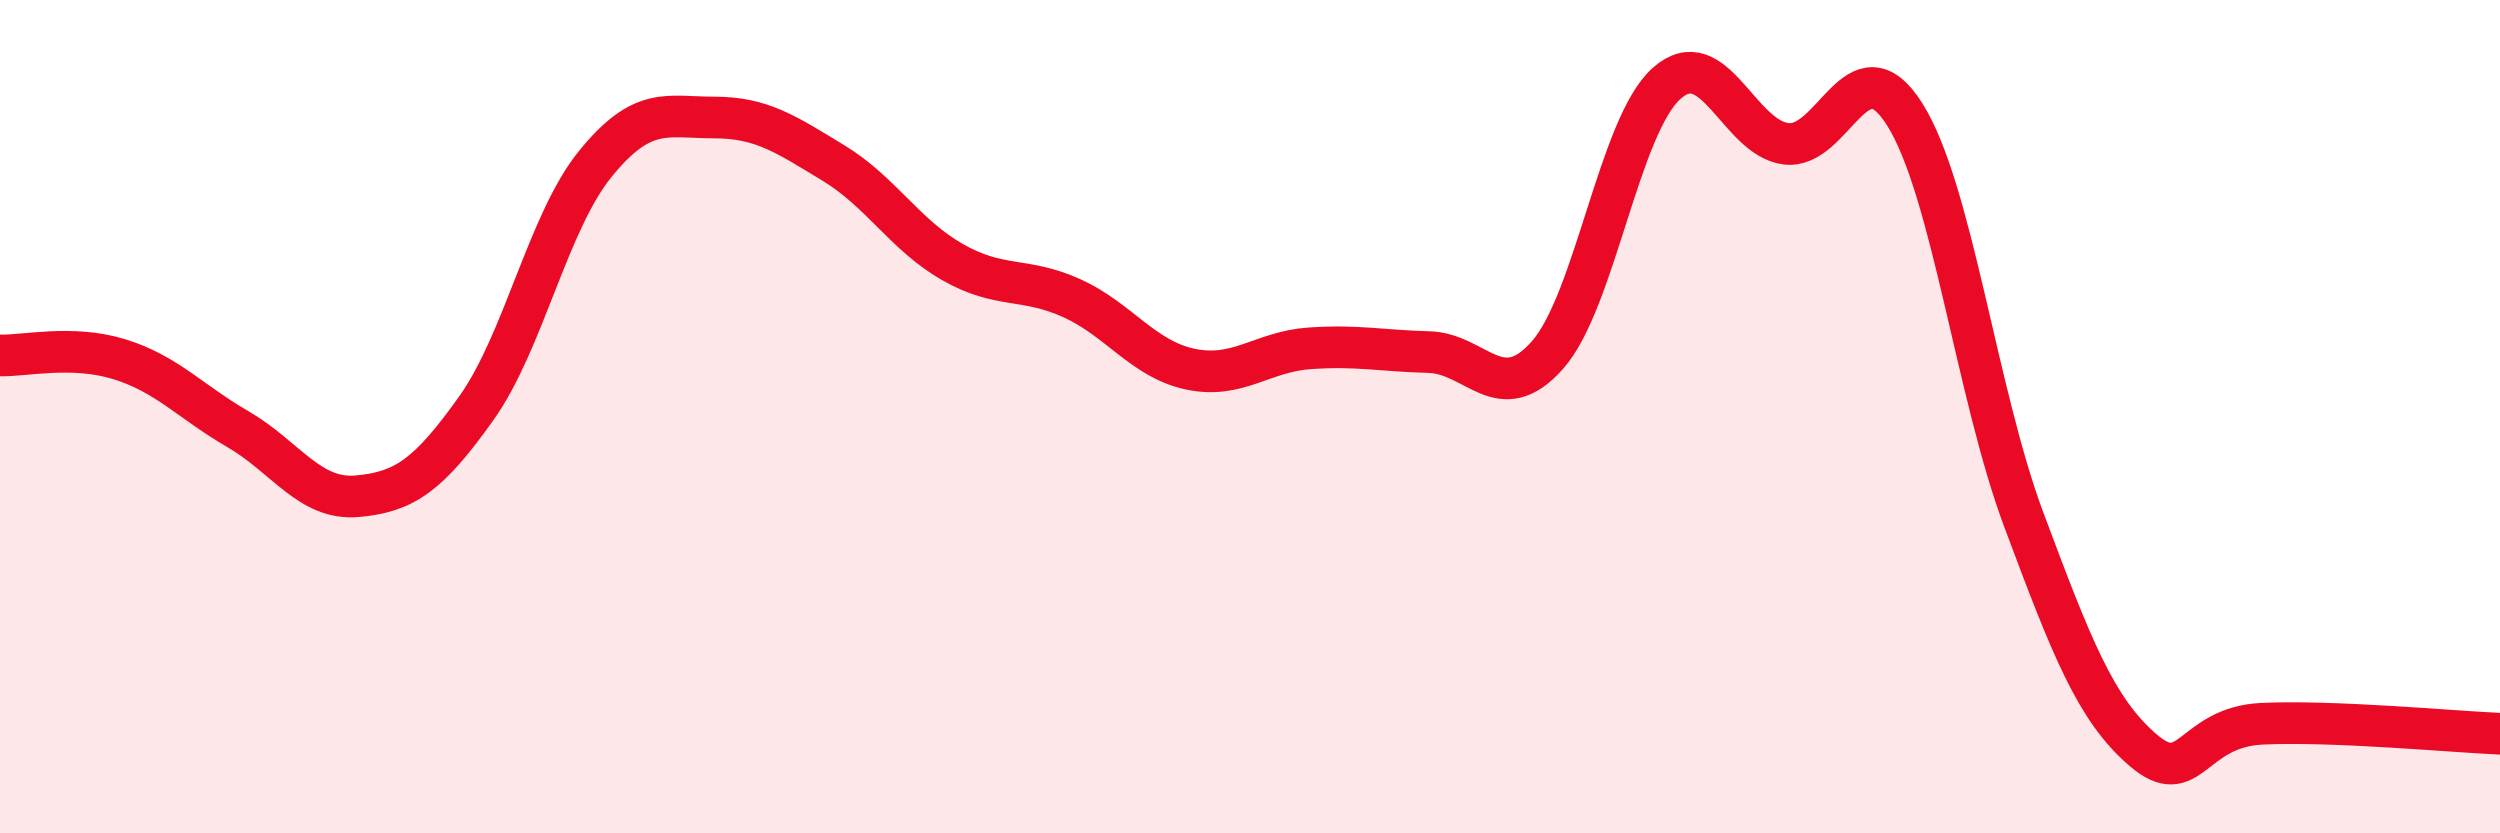
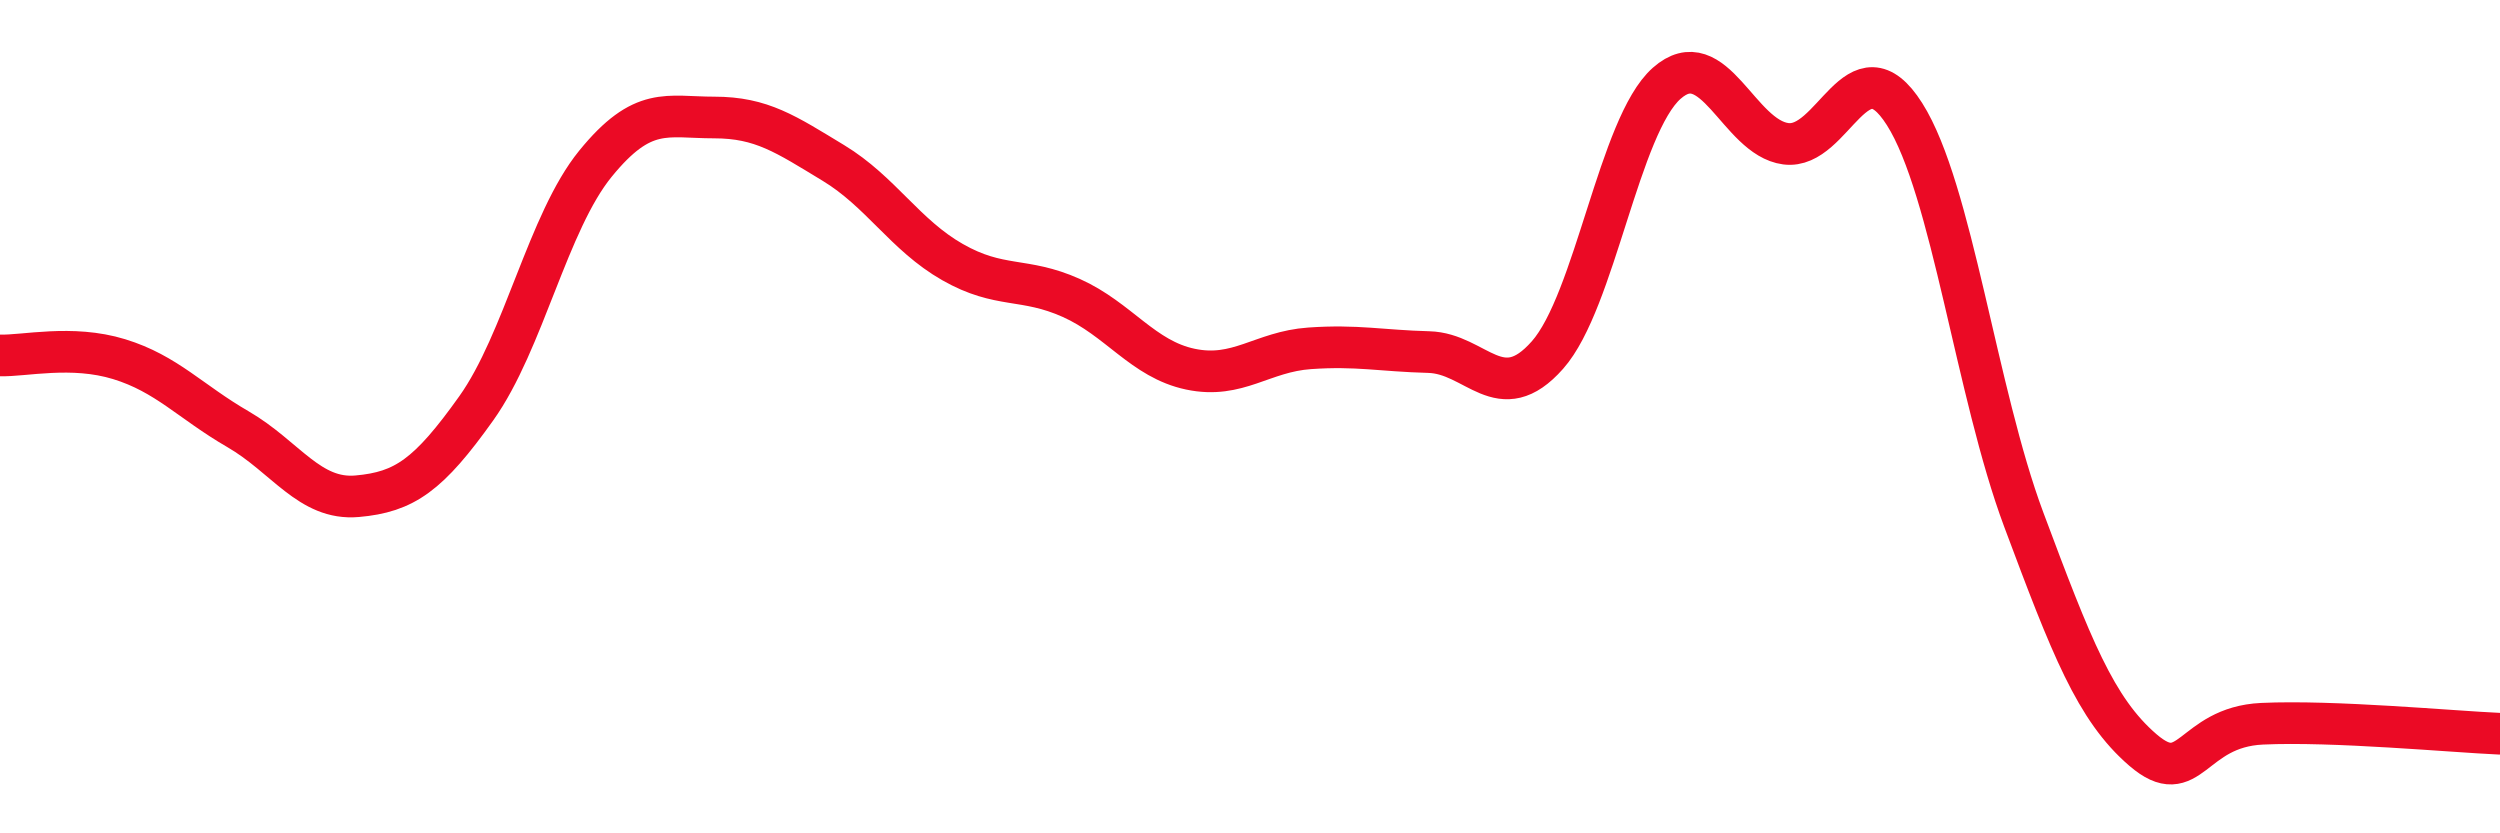
<svg xmlns="http://www.w3.org/2000/svg" width="60" height="20" viewBox="0 0 60 20">
-   <path d="M 0,8.53 C 0.57,8.55 1.72,8.27 2.86,8.62 C 4,8.97 4.57,9.64 5.71,10.3 C 6.85,10.96 7.43,12.01 8.57,11.91 C 9.71,11.81 10.29,11.4 11.43,9.8 C 12.57,8.2 13.15,5.33 14.29,3.93 C 15.43,2.53 16,2.82 17.14,2.82 C 18.28,2.82 18.86,3.22 20,3.91 C 21.14,4.6 21.72,5.64 22.86,6.29 C 24,6.94 24.57,6.64 25.71,7.15 C 26.85,7.66 27.43,8.62 28.57,8.86 C 29.71,9.1 30.29,8.44 31.43,8.36 C 32.57,8.28 33.15,8.42 34.29,8.45 C 35.43,8.48 36,9.81 37.14,8.52 C 38.28,7.23 38.86,3.01 40,2 C 41.14,0.99 41.72,3.3 42.86,3.45 C 44,3.6 44.57,0.94 45.71,2.74 C 46.85,4.54 47.43,9.42 48.57,12.47 C 49.71,15.52 50.29,17.02 51.43,18 C 52.57,18.98 52.58,17.45 54.29,17.37 C 56,17.29 58.86,17.56 60,17.61L60 20L0 20Z" fill="#EB0A25" opacity="0.1" stroke-linecap="round" stroke-linejoin="round" />
  <path d="M 0,8.53 C 0.57,8.55 1.72,8.27 2.86,8.62 C 4,8.97 4.57,9.64 5.71,10.3 C 6.85,10.96 7.43,12.01 8.57,11.91 C 9.71,11.81 10.29,11.4 11.43,9.8 C 12.57,8.2 13.15,5.33 14.29,3.93 C 15.43,2.53 16,2.82 17.14,2.82 C 18.28,2.82 18.86,3.22 20,3.91 C 21.14,4.6 21.72,5.64 22.86,6.29 C 24,6.94 24.57,6.64 25.71,7.15 C 26.85,7.66 27.43,8.62 28.57,8.86 C 29.71,9.1 30.29,8.44 31.43,8.36 C 32.57,8.28 33.15,8.42 34.29,8.45 C 35.43,8.48 36,9.81 37.14,8.52 C 38.28,7.23 38.86,3.01 40,2 C 41.14,0.99 41.72,3.3 42.86,3.45 C 44,3.6 44.57,0.94 45.71,2.74 C 46.85,4.54 47.43,9.42 48.57,12.47 C 49.71,15.52 50.29,17.02 51.43,18 C 52.57,18.98 52.58,17.45 54.29,17.37 C 56,17.29 58.86,17.56 60,17.61" stroke="#EB0A25" stroke-width="1" fill="none" stroke-linecap="round" stroke-linejoin="round" />
</svg>